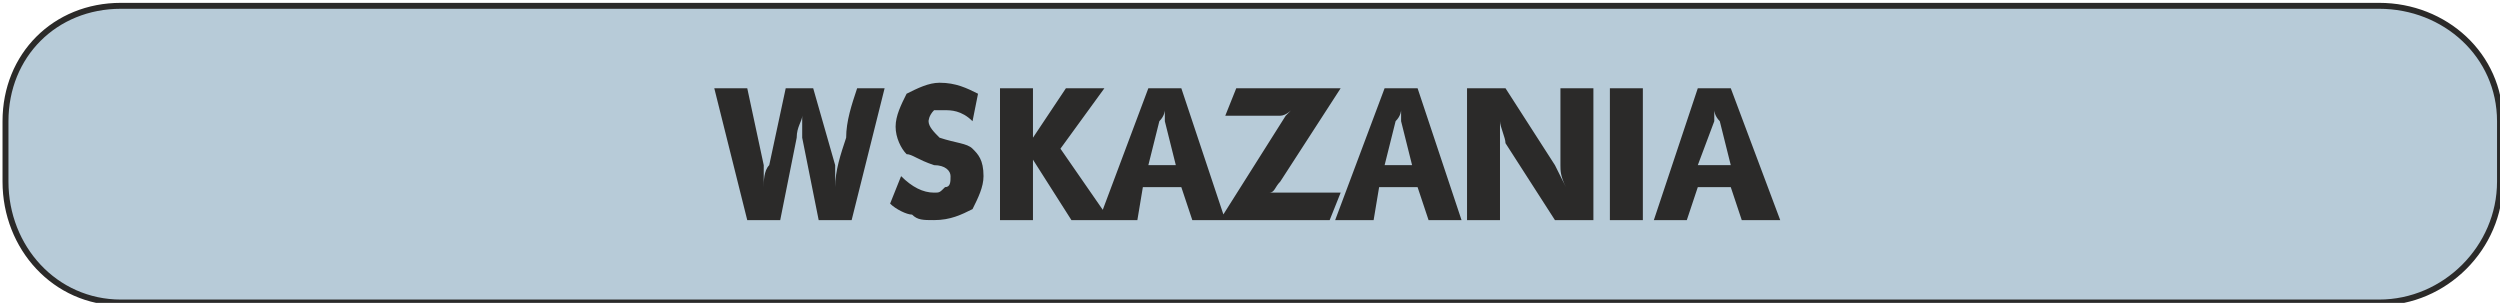
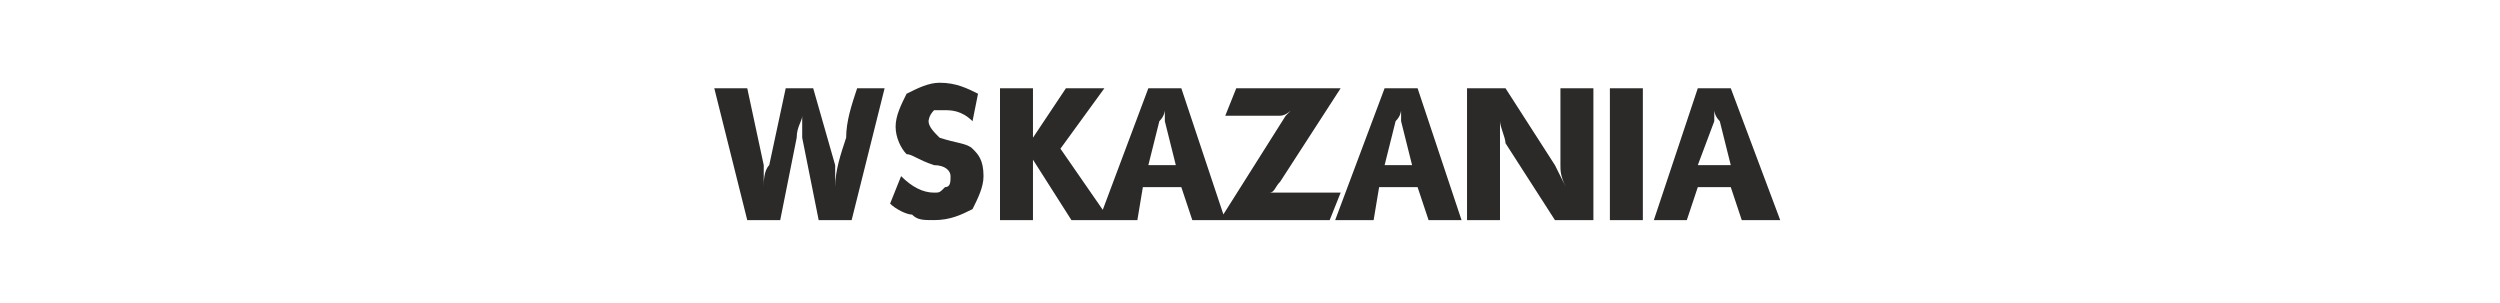
<svg xmlns="http://www.w3.org/2000/svg" xml:space="preserve" width="84.2mm" height="10.2mm" version="1.1" style="shape-rendering:geometricPrecision; text-rendering:geometricPrecision; image-rendering:optimizeQuality; fill-rule:evenodd; clip-rule:evenodd" viewBox="0 0 455 55">
  <defs>
    <style type="text/css">
   
    .str0 {stroke:#2B2A29;stroke-width:1.081}
    .fil0 {fill:#B7CBD8}
    .fil1 {fill:#2B2A29;fill-rule:nonzero}
   
  </style>
  </defs>
  <g id="Warstwa_x0020_1">
-     <path class="fil0 str0" d="M22 1l411 0c12,0 22,9 22,21l0 11c0,12 -10,22 -22,22l-411 0c-12,0 -21,-10 -21,-22l0 -11c0,-12 9,-21 21,-21z" />
-     <path class="fil1" d="M130 16l6 0 3 14c0,1 0,2 0,4 0,-1 0,-3 1,-4l3 -14 5 0 4 14c0,0 0,2 0,4 0,-3 1,-6 2,-9 0,-3 1,-6 2,-9l5 0 -6 24 -6 0 -3 -15c0,0 0,-2 0,-4 0,1 -1,2 -1,4l-3 15 -6 0 -6 -24zm32 21l2 -5c2,2 4,3 6,3 1,0 1,0 2,-1 1,0 1,-1 1,-2 0,-1 -1,-2 -3,-2 -3,-1 -4,-2 -5,-2 -1,-1 -2,-3 -2,-5 0,-2 1,-4 2,-6 2,-1 4,-2 6,-2 3,0 5,1 7,2l-1 5c-2,-2 -4,-2 -5,-2 -1,0 -2,0 -2,0 -1,1 -1,2 -1,2 0,1 1,2 2,3 3,1 5,1 6,2 1,1 2,2 2,5 0,2 -1,4 -2,6 -2,1 -4,2 -7,2 -2,0 -3,0 -4,-1 -1,0 -3,-1 -4,-2zm20 3l0 -24 6 0 0 9 6 -9 7 0 -8 11 9 13 -7 0 -7 -11 0 11 -6 0zm18 0l9 -24 6 0 8 24 -6 0 -2 -6 -7 0 -1 6 -7 0zm9 -10l5 0 -2 -8c0,-1 0,-2 0,-2 0,0 0,1 -1,2l-2 8zm13 10l12 -19c0,0 0,0 1,-1 0,0 -1,1 -2,1l-10 0 2 -5 19 0 -11 17c-1,1 -1,2 -2,2 1,0 2,0 2,0l11 0 -2 5 -20 0zm21 0l9 -24 6 0 8 24 -6 0 -2 -6 -7 0 -1 6 -7 0zm9 -10l5 0 -2 -8c0,-1 0,-2 0,-2 0,0 0,1 -1,2l-2 8zm15 10l0 -24 7 0 9 14c0,0 1,2 2,4 -1,-2 -1,-3 -1,-4l0 -14 6 0 0 24 -7 0 -9 -14c0,-1 -1,-3 -1,-4 0,1 0,2 0,4l0 14 -6 0zm26 0l0 -24 6 0 0 24 -6 0zm8 0l8 -24 6 0 9 24 -7 0 -2 -6 -6 0 -2 6 -6 0zm8 -10l6 0 -2 -8c-1,-1 -1,-2 -1,-2 0,0 0,1 0,2l-3 8z" />
+     <path class="fil1" d="M130 16l6 0 3 14c0,1 0,2 0,4 0,-1 0,-3 1,-4l3 -14 5 0 4 14c0,0 0,2 0,4 0,-3 1,-6 2,-9 0,-3 1,-6 2,-9l5 0 -6 24 -6 0 -3 -15c0,0 0,-2 0,-4 0,1 -1,2 -1,4l-3 15 -6 0 -6 -24zm32 21l2 -5c2,2 4,3 6,3 1,0 1,0 2,-1 1,0 1,-1 1,-2 0,-1 -1,-2 -3,-2 -3,-1 -4,-2 -5,-2 -1,-1 -2,-3 -2,-5 0,-2 1,-4 2,-6 2,-1 4,-2 6,-2 3,0 5,1 7,2l-1 5c-2,-2 -4,-2 -5,-2 -1,0 -2,0 -2,0 -1,1 -1,2 -1,2 0,1 1,2 2,3 3,1 5,1 6,2 1,1 2,2 2,5 0,2 -1,4 -2,6 -2,1 -4,2 -7,2 -2,0 -3,0 -4,-1 -1,0 -3,-1 -4,-2zm20 3l0 -24 6 0 0 9 6 -9 7 0 -8 11 9 13 -7 0 -7 -11 0 11 -6 0zm18 0l9 -24 6 0 8 24 -6 0 -2 -6 -7 0 -1 6 -7 0zm9 -10l5 0 -2 -8c0,-1 0,-2 0,-2 0,0 0,1 -1,2l-2 8m13 10l12 -19c0,0 0,0 1,-1 0,0 -1,1 -2,1l-10 0 2 -5 19 0 -11 17c-1,1 -1,2 -2,2 1,0 2,0 2,0l11 0 -2 5 -20 0zm21 0l9 -24 6 0 8 24 -6 0 -2 -6 -7 0 -1 6 -7 0zm9 -10l5 0 -2 -8c0,-1 0,-2 0,-2 0,0 0,1 -1,2l-2 8zm15 10l0 -24 7 0 9 14c0,0 1,2 2,4 -1,-2 -1,-3 -1,-4l0 -14 6 0 0 24 -7 0 -9 -14c0,-1 -1,-3 -1,-4 0,1 0,2 0,4l0 14 -6 0zm26 0l0 -24 6 0 0 24 -6 0zm8 0l8 -24 6 0 9 24 -7 0 -2 -6 -6 0 -2 6 -6 0zm8 -10l6 0 -2 -8c-1,-1 -1,-2 -1,-2 0,0 0,1 0,2l-3 8z" />
  </g>
</svg>